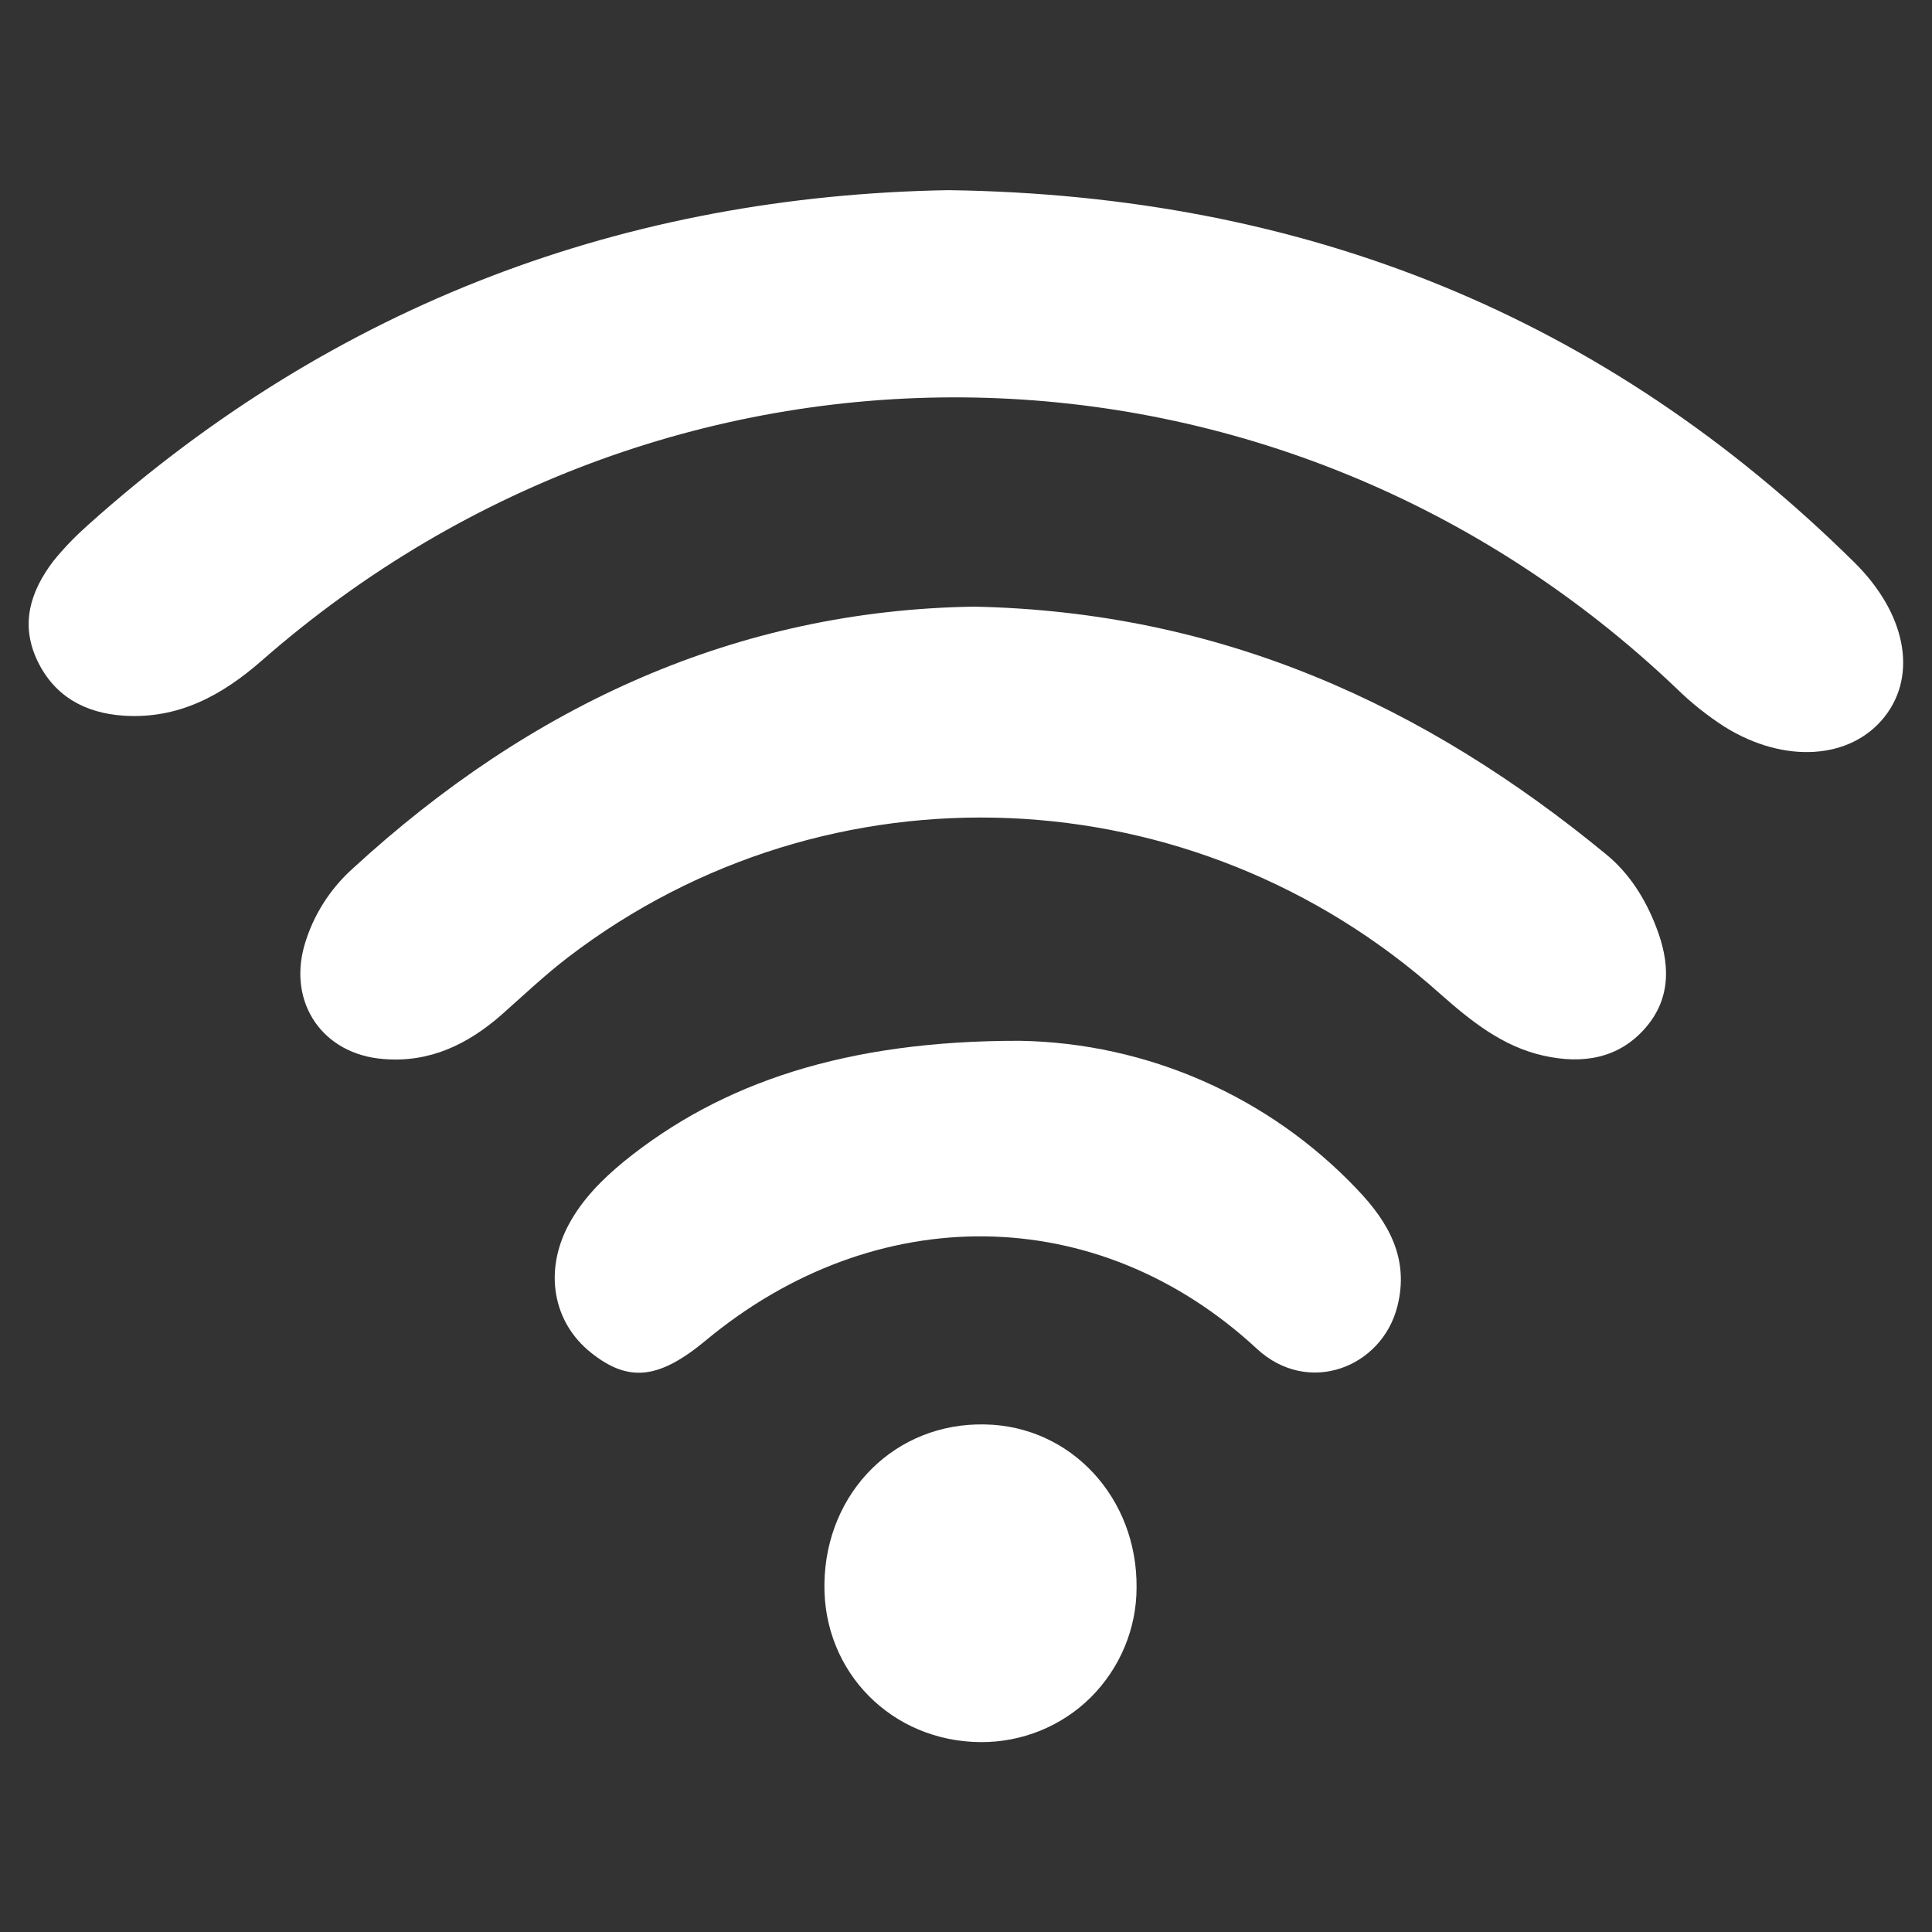
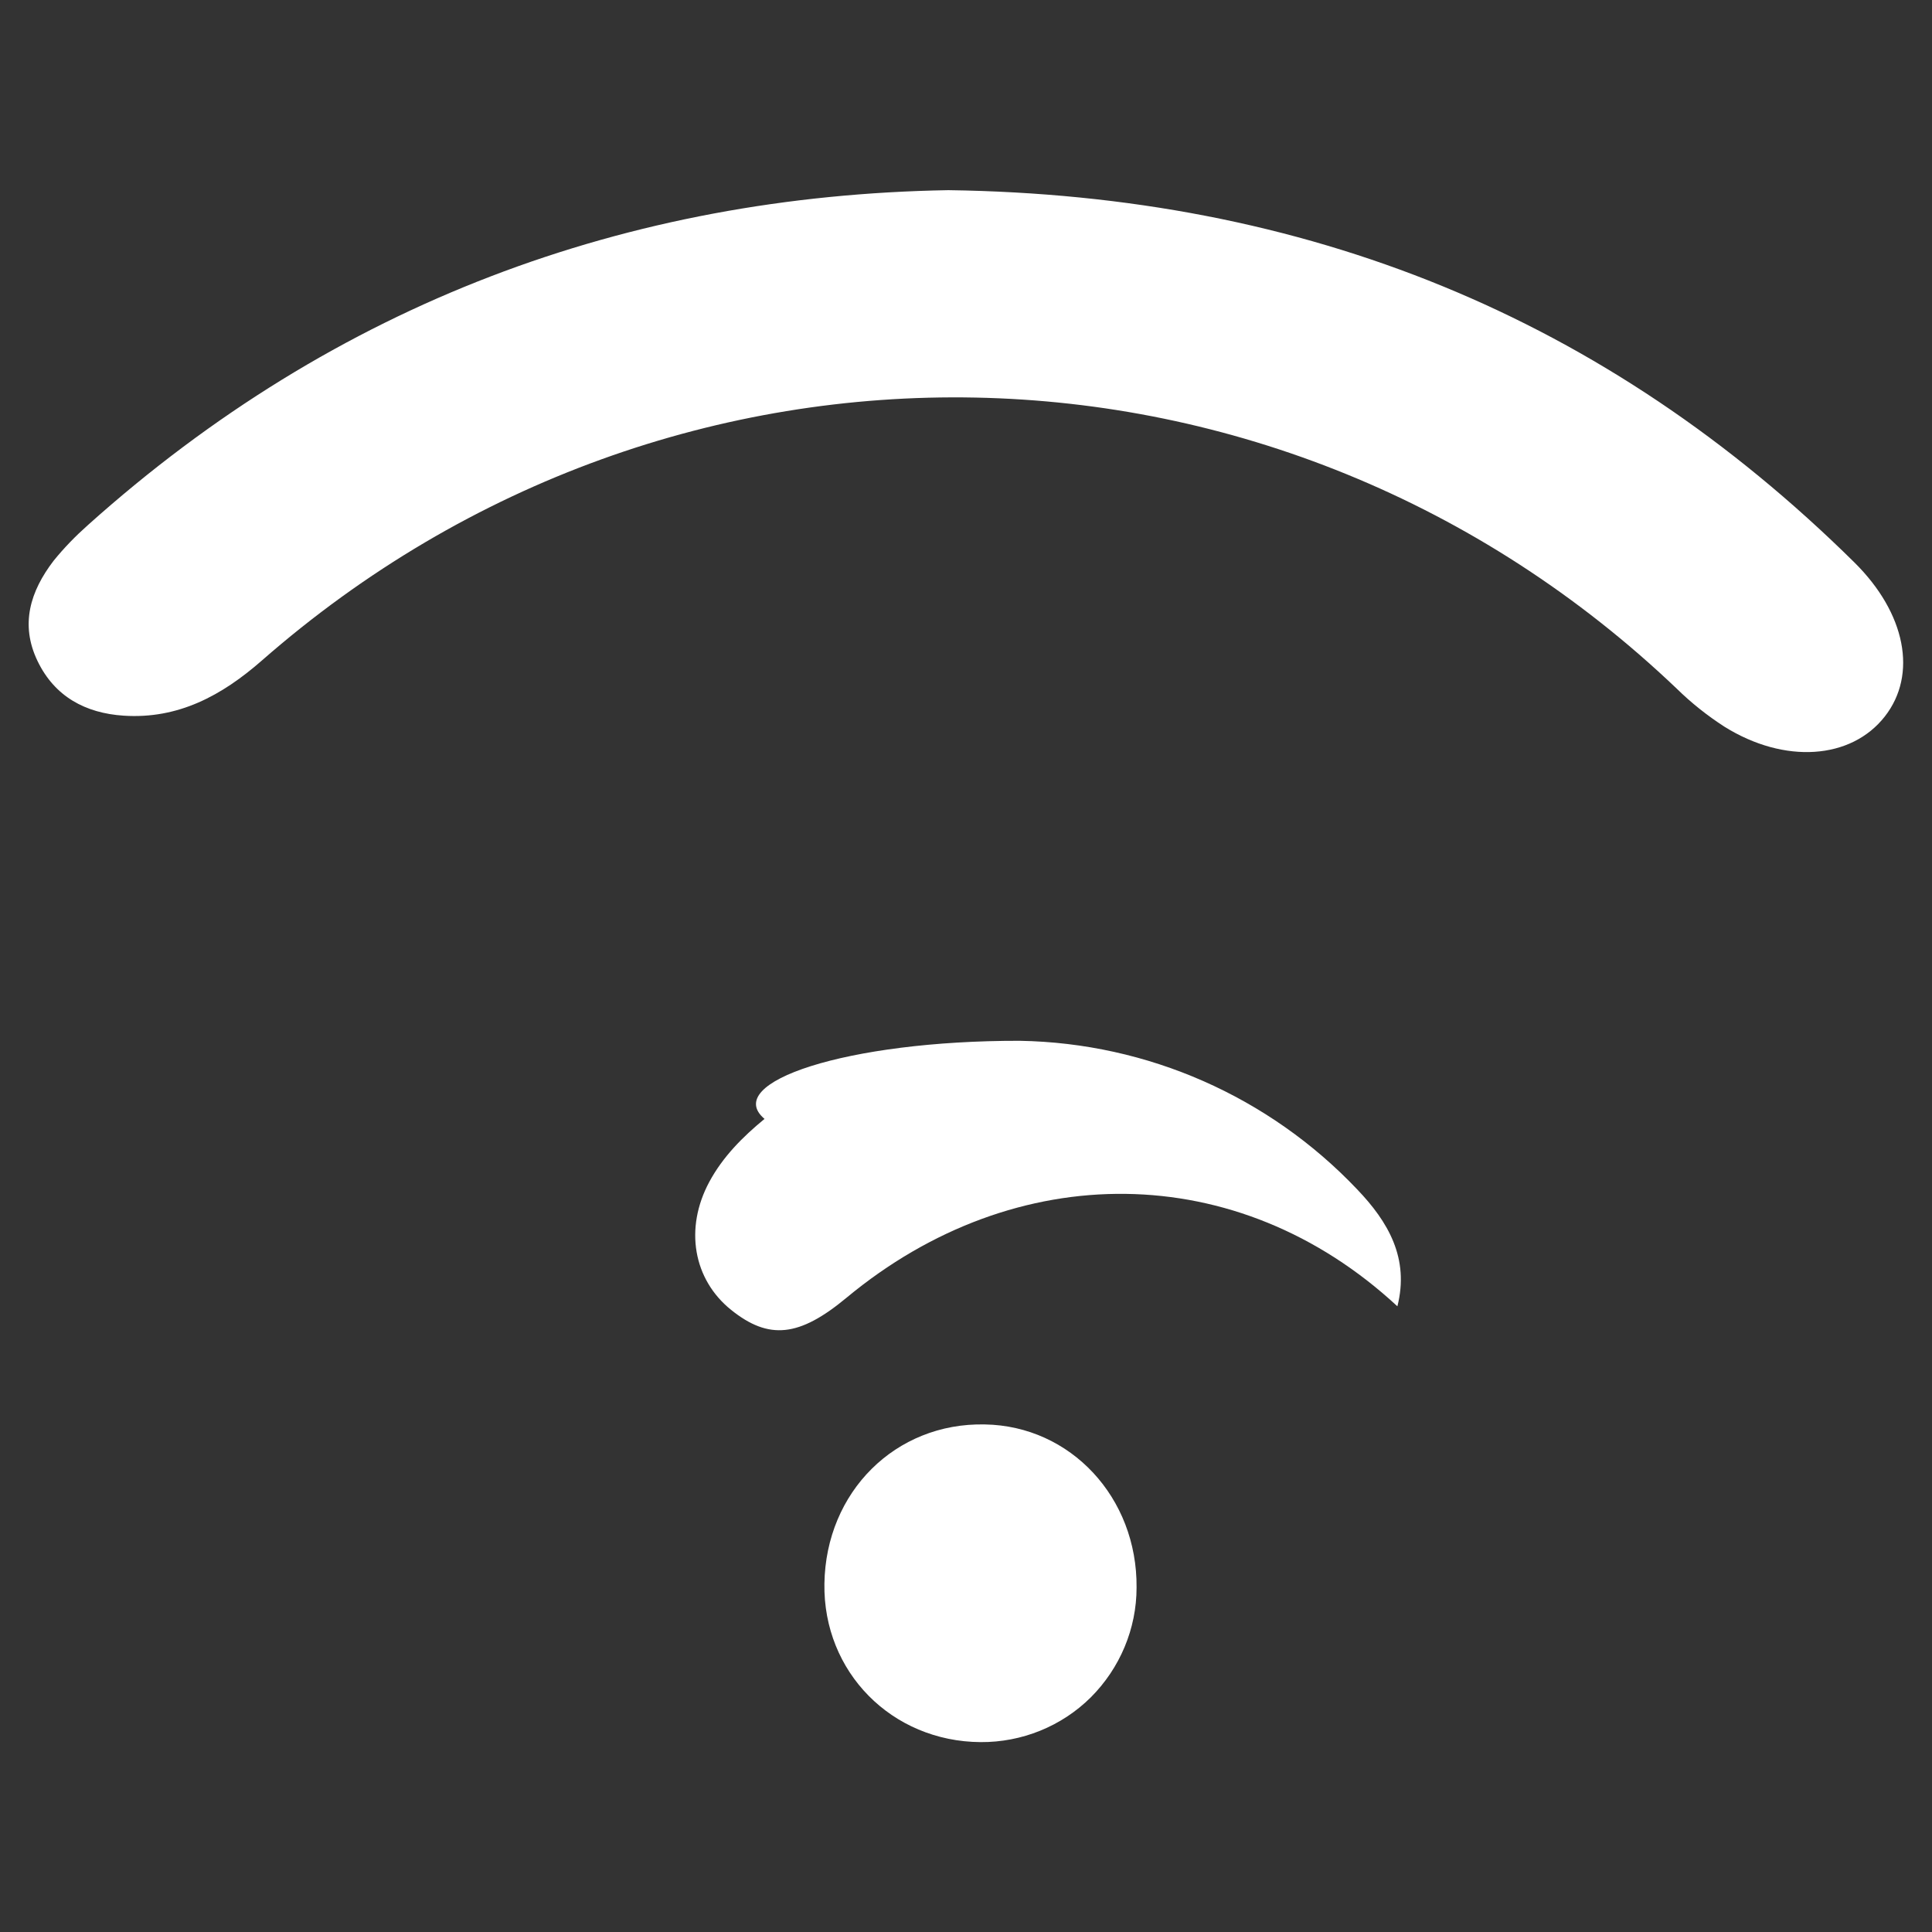
<svg xmlns="http://www.w3.org/2000/svg" version="1.1" id="Layer_1" x="0px" y="0px" viewBox="0 0 700 700" style="enable-background:new 0 0 700 700;" xml:space="preserve">
  <rect x="0" y="0" width="700" height="700" fill="#333333" stroke="none" />
  <style type="text/css">
	.st0{fill:#FFFFFF;}
</style>
  <g>
    <path class="st0" d="M343.6,68.9c129.8,1.8,238.3,46,328.3,134.9c18.6,18.4,22.9,40.6,11,55.8c-12.2,15.6-36.3,17.3-58.1,3.7h0   c-6.2-4-12-8.6-17.3-13.8C464.1,112.8,244.3,108.4,94.9,239.3c-14.5,12.7-30.3,21.3-50.1,20c-13.8-0.9-25-6.9-31.2-19.8   c-6.4-13.3-2.6-25.3,5.8-36.3c3.8-4.7,8-9,12.5-13C121.6,109.8,227.3,70.9,343.6,68.9L343.6,68.9z" />
-     <path class="st0" d="M352.9,219.8c89.4,1.8,163.4,35.7,229.1,89.8c8.3,6.8,14.1,16,18,26.1c5,12.8,5.8,25.6-3.8,36.7   c-9.8,11.3-23,13.2-36.9,10.1c-14.9-3.3-26.4-12.6-37.6-22.5c-89.2-79.8-221.4-85.3-315.7-13.3c-8.5,6.5-16.2,13.8-24.2,20.9   c-12.3,10.8-26.1,17.5-42.9,16.1c-21.9-1.7-34.6-20.2-28.6-41.2c3.1-10.7,9.2-20.4,17.6-27.9C192.3,255.4,267.1,221.1,352.9,219.8   L352.9,219.8z" />
-     <path class="st0" d="M369.5,377.1c46.3,0.8,90.3,20.2,122.2,53.8c11.3,11.8,19,25,14.6,42.4c-5.6,22.2-32.3,32.6-50.9,15.4   c-57.8-53.6-138.3-54-199.6-3.1c-17.1,14.2-28.1,15.4-41.8,4.4c-13.7-11-17-29.5-7.9-46.4c4.9-9.1,12.1-16.3,20-22.8   C261.4,392.2,306.7,377,369.5,377.1L369.5,377.1z" />
+     <path class="st0" d="M369.5,377.1c46.3,0.8,90.3,20.2,122.2,53.8c11.3,11.8,19,25,14.6,42.4c-57.8-53.6-138.3-54-199.6-3.1c-17.1,14.2-28.1,15.4-41.8,4.4c-13.7-11-17-29.5-7.9-46.4c4.9-9.1,12.1-16.3,20-22.8   C261.4,392.2,306.7,377,369.5,377.1L369.5,377.1z" />
    <path class="st0" d="M411.8,575.2c0,14.9-6,29.2-16.6,39.8c-10.6,10.5-25,16.3-39.9,16.2c-32.2-0.2-57.1-25.4-56.6-57.4   c0.5-33.3,25.8-58.4,58.1-57.7C387.9,516.6,412.1,542.6,411.8,575.2z" />
  </g>
</svg>